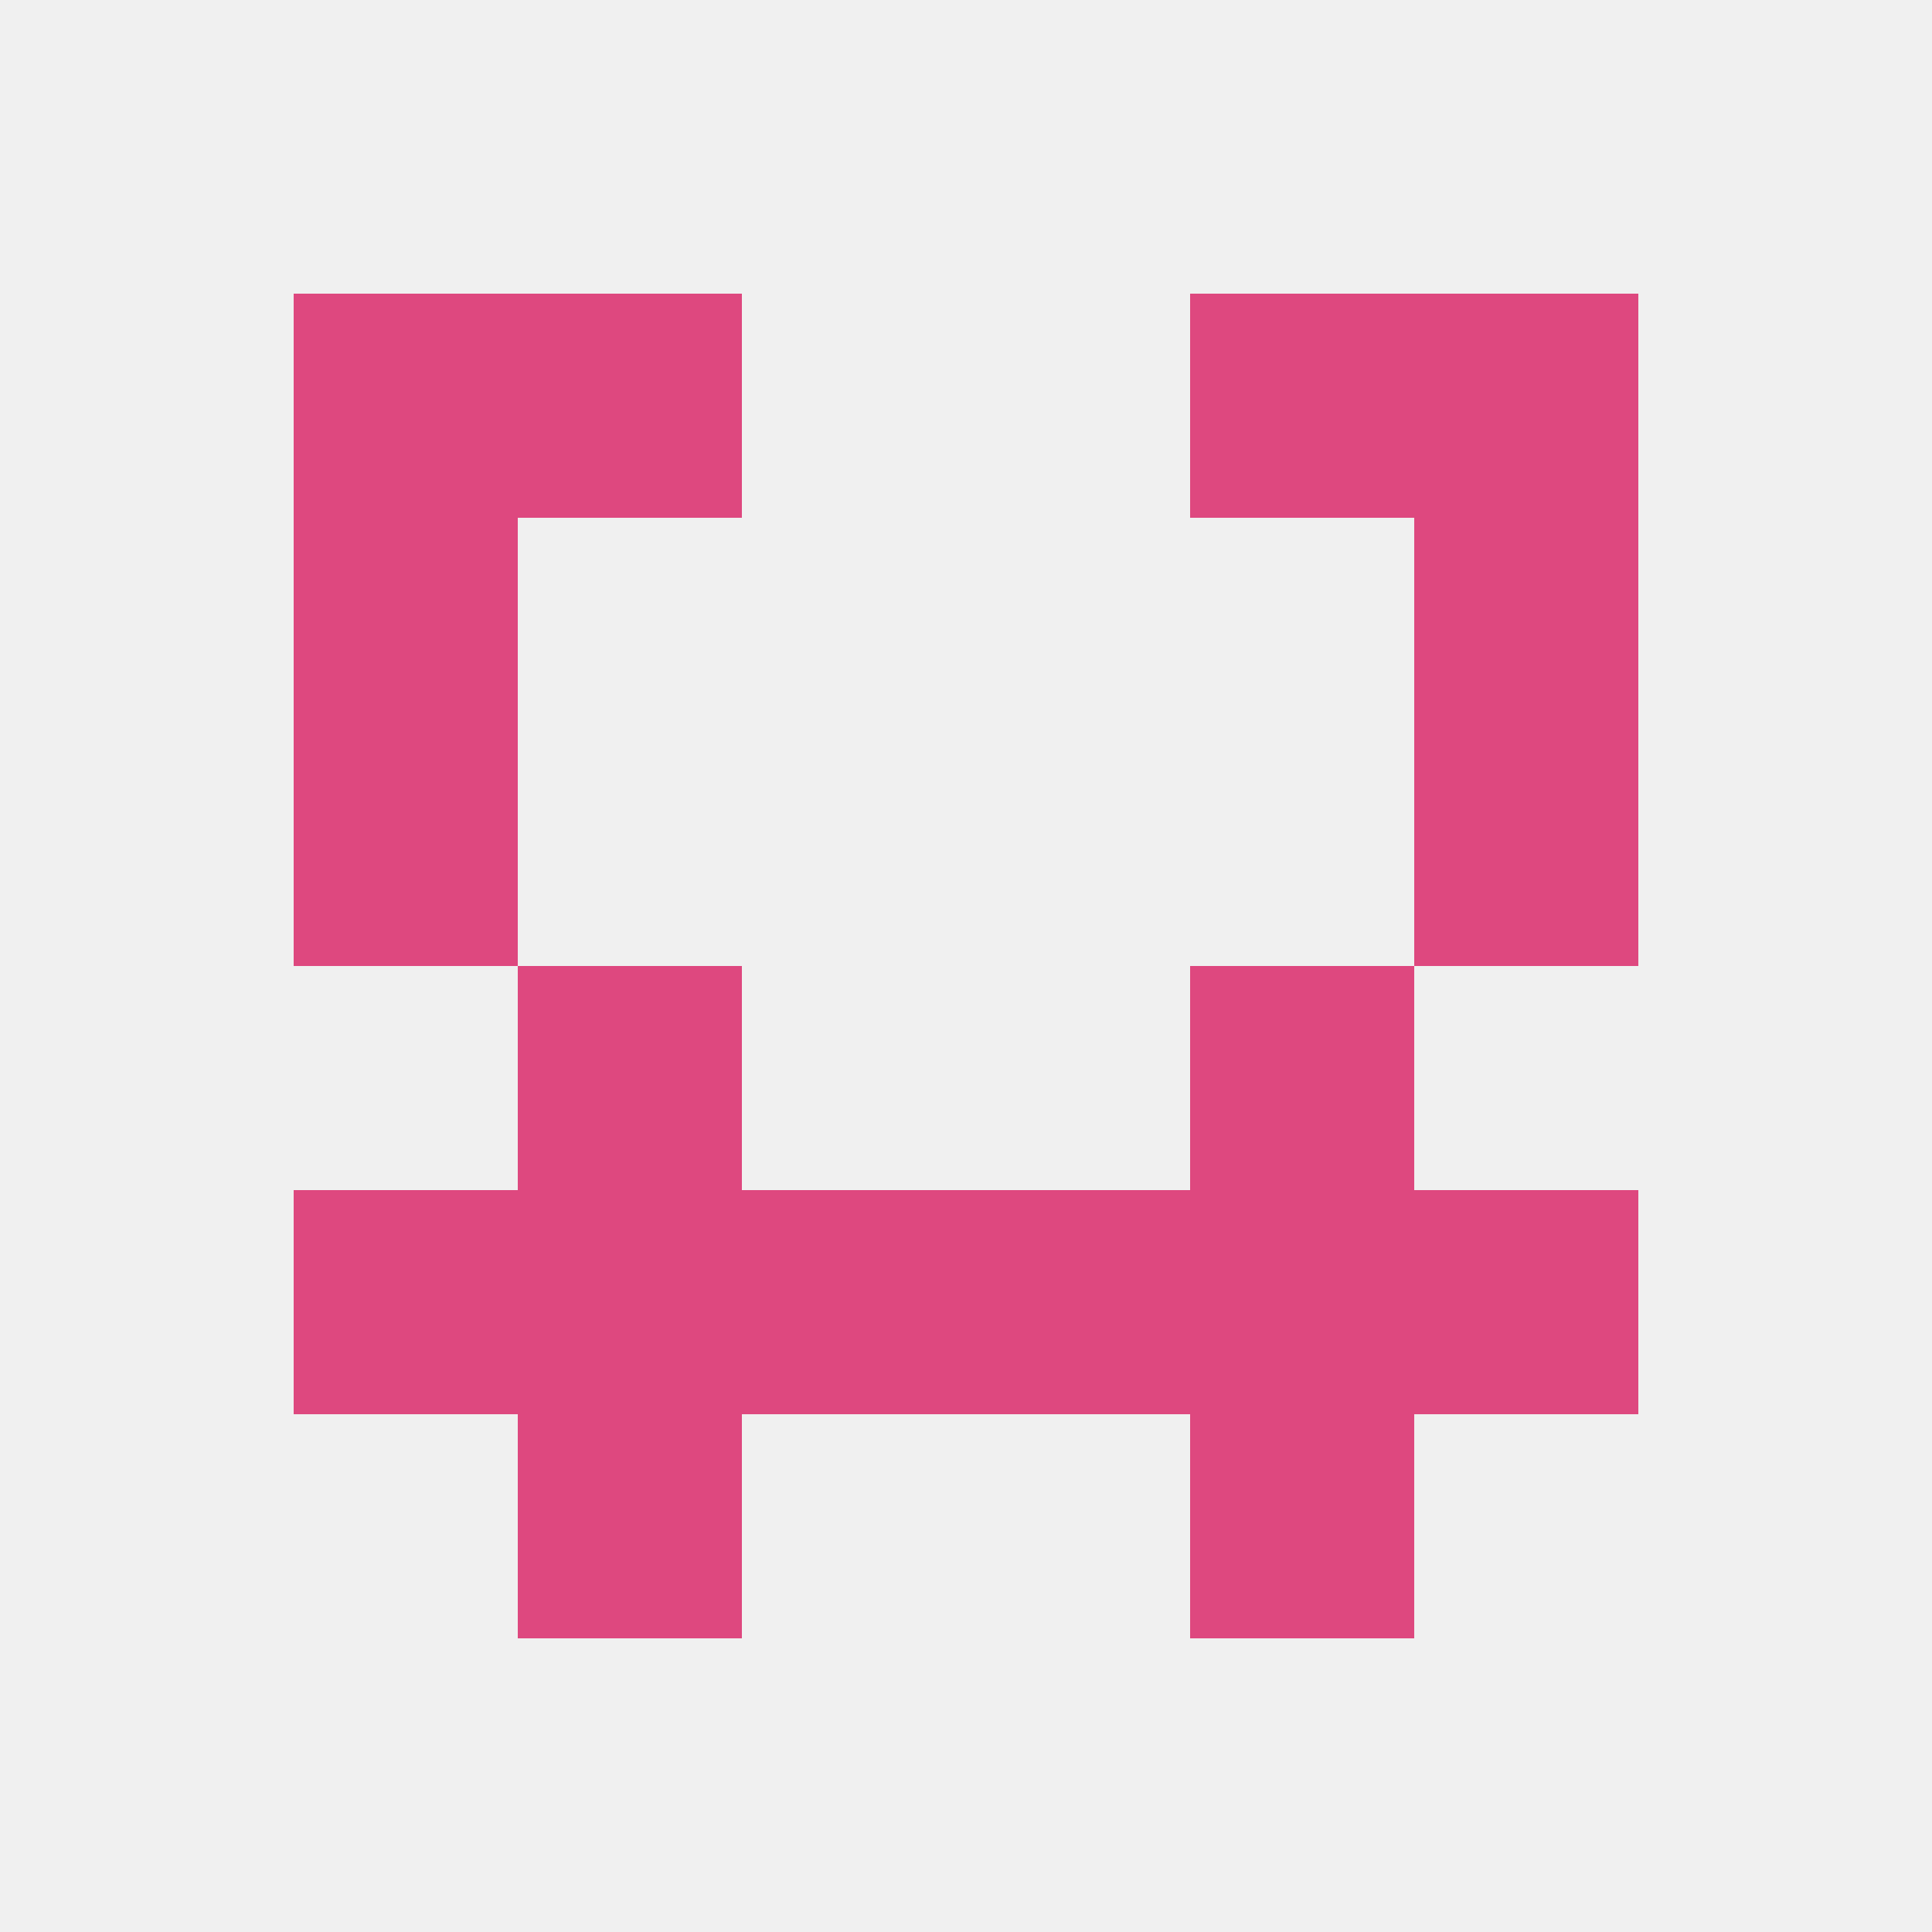
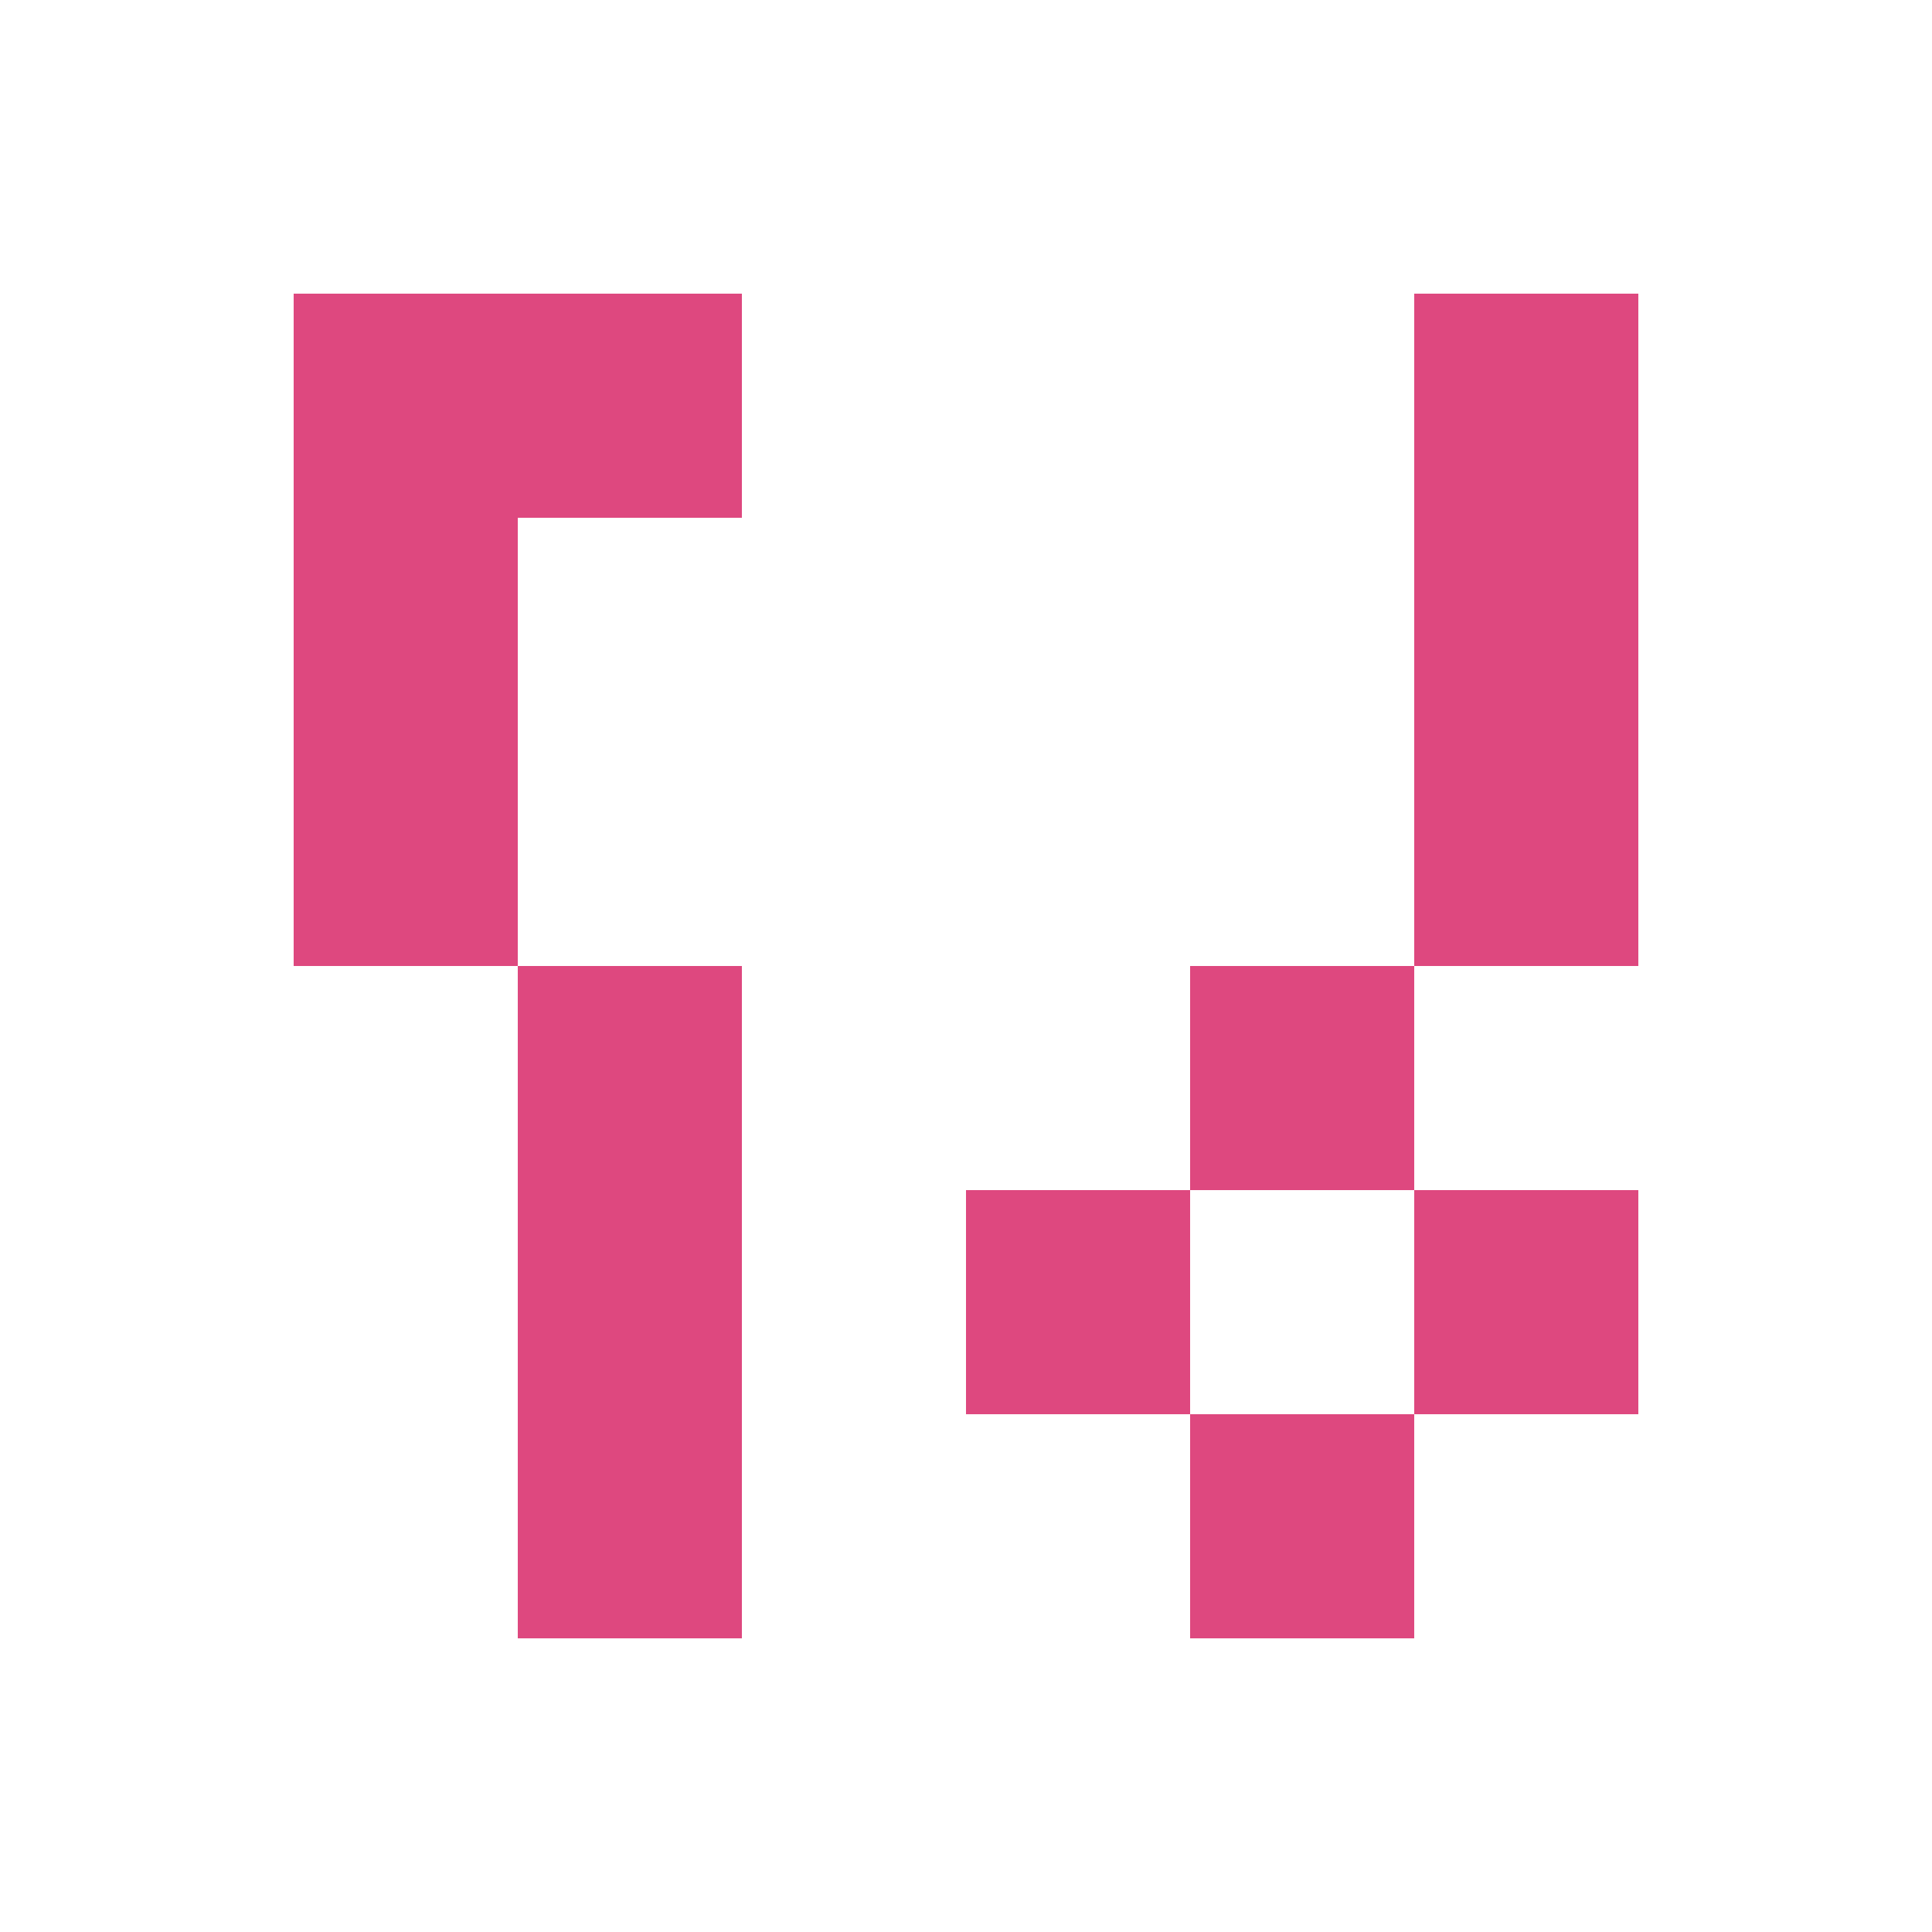
<svg xmlns="http://www.w3.org/2000/svg" version="1.1" baseprofile="full" width="250" height="250" viewBox="0 0 250 250">
-   <rect width="100%" height="100%" fill="rgba(240,240,240,255)" />
-   <rect x="96" y="154" width="29" height="29" fill="rgba(222,72,127,255)" />
  <rect x="125" y="154" width="29" height="29" fill="rgba(222,72,127,255)" />
-   <rect x="38" y="154" width="29" height="29" fill="rgba(222,72,127,255)" />
  <rect x="183" y="154" width="29" height="29" fill="rgba(222,72,127,255)" />
  <rect x="67" y="154" width="29" height="29" fill="rgba(222,72,127,255)" />
-   <rect x="154" y="154" width="29" height="29" fill="rgba(222,72,127,255)" />
  <rect x="67" y="125" width="29" height="29" fill="rgba(222,72,127,255)" />
  <rect x="154" y="125" width="29" height="29" fill="rgba(222,72,127,255)" />
  <rect x="67" y="183" width="29" height="29" fill="rgba(222,72,127,255)" />
  <rect x="154" y="183" width="29" height="29" fill="rgba(222,72,127,255)" />
  <rect x="38" y="96" width="29" height="29" fill="rgba(222,72,127,255)" />
  <rect x="183" y="96" width="29" height="29" fill="rgba(222,72,127,255)" />
  <rect x="38" y="67" width="29" height="29" fill="rgba(222,72,127,255)" />
  <rect x="183" y="67" width="29" height="29" fill="rgba(222,72,127,255)" />
  <rect x="38" y="38" width="29" height="29" fill="rgba(222,72,127,255)" />
  <rect x="183" y="38" width="29" height="29" fill="rgba(222,72,127,255)" />
  <rect x="67" y="38" width="29" height="29" fill="rgba(222,72,127,255)" />
-   <rect x="154" y="38" width="29" height="29" fill="rgba(222,72,127,255)" />
</svg>